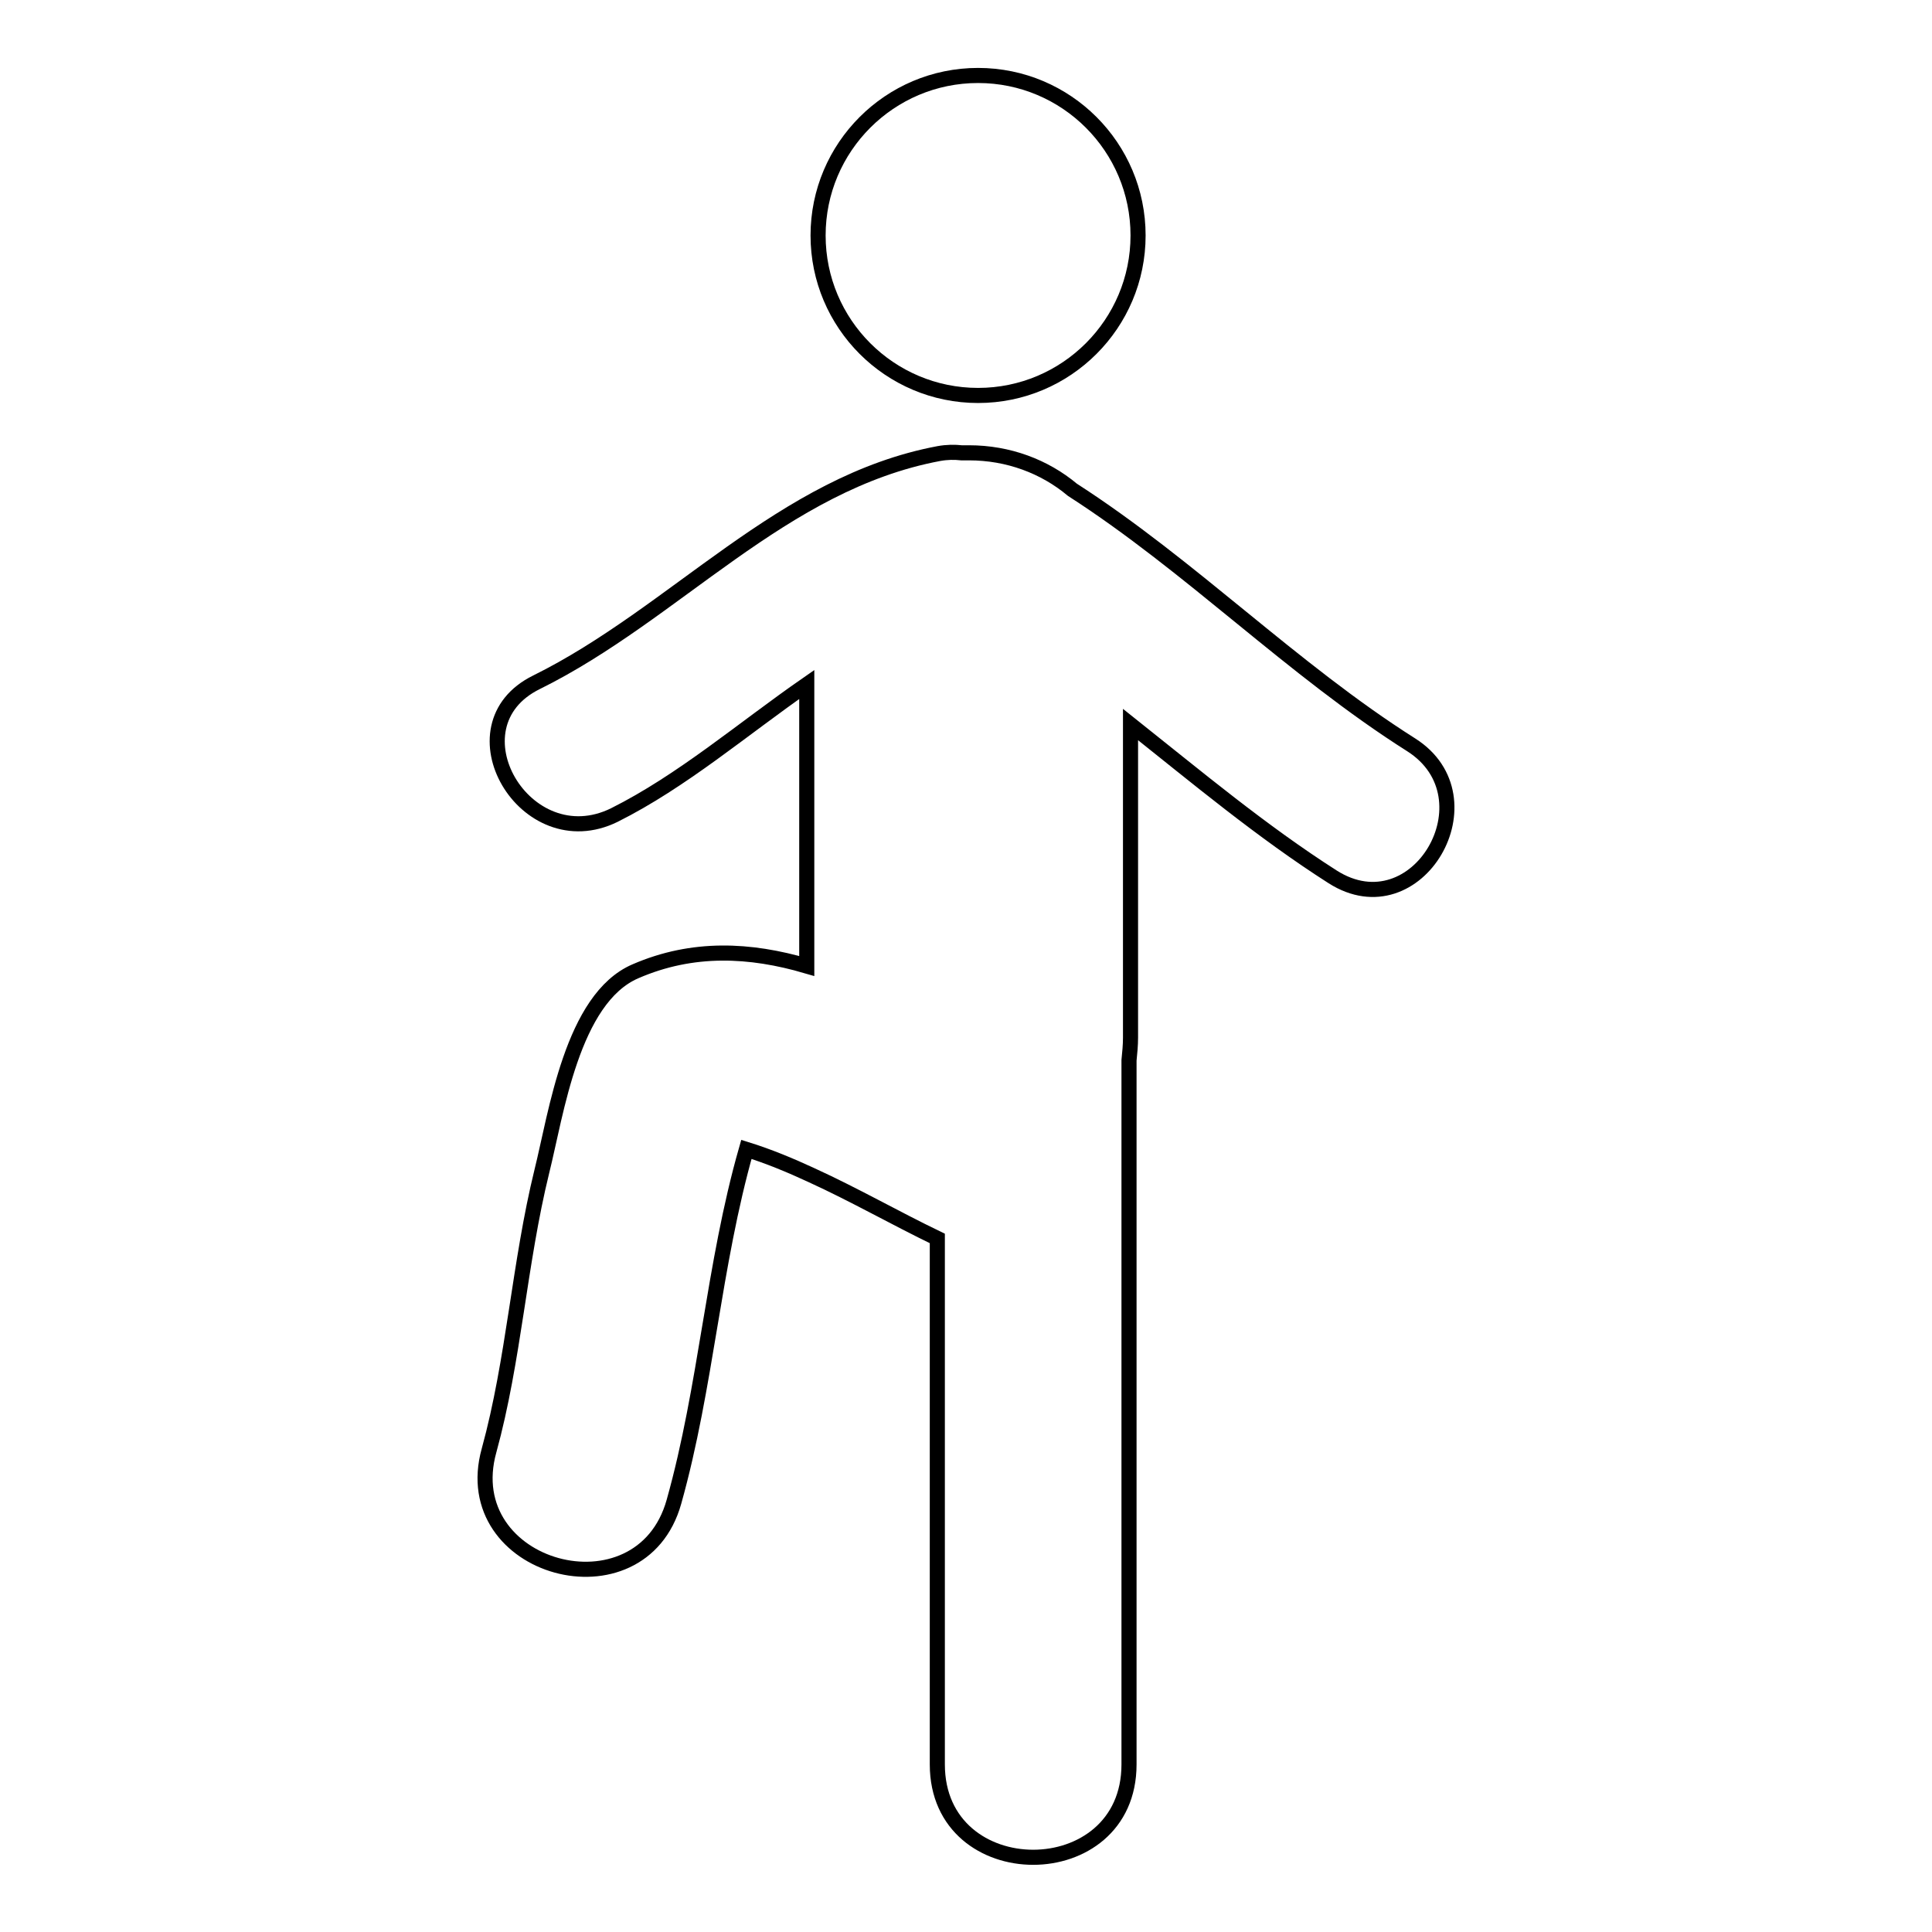
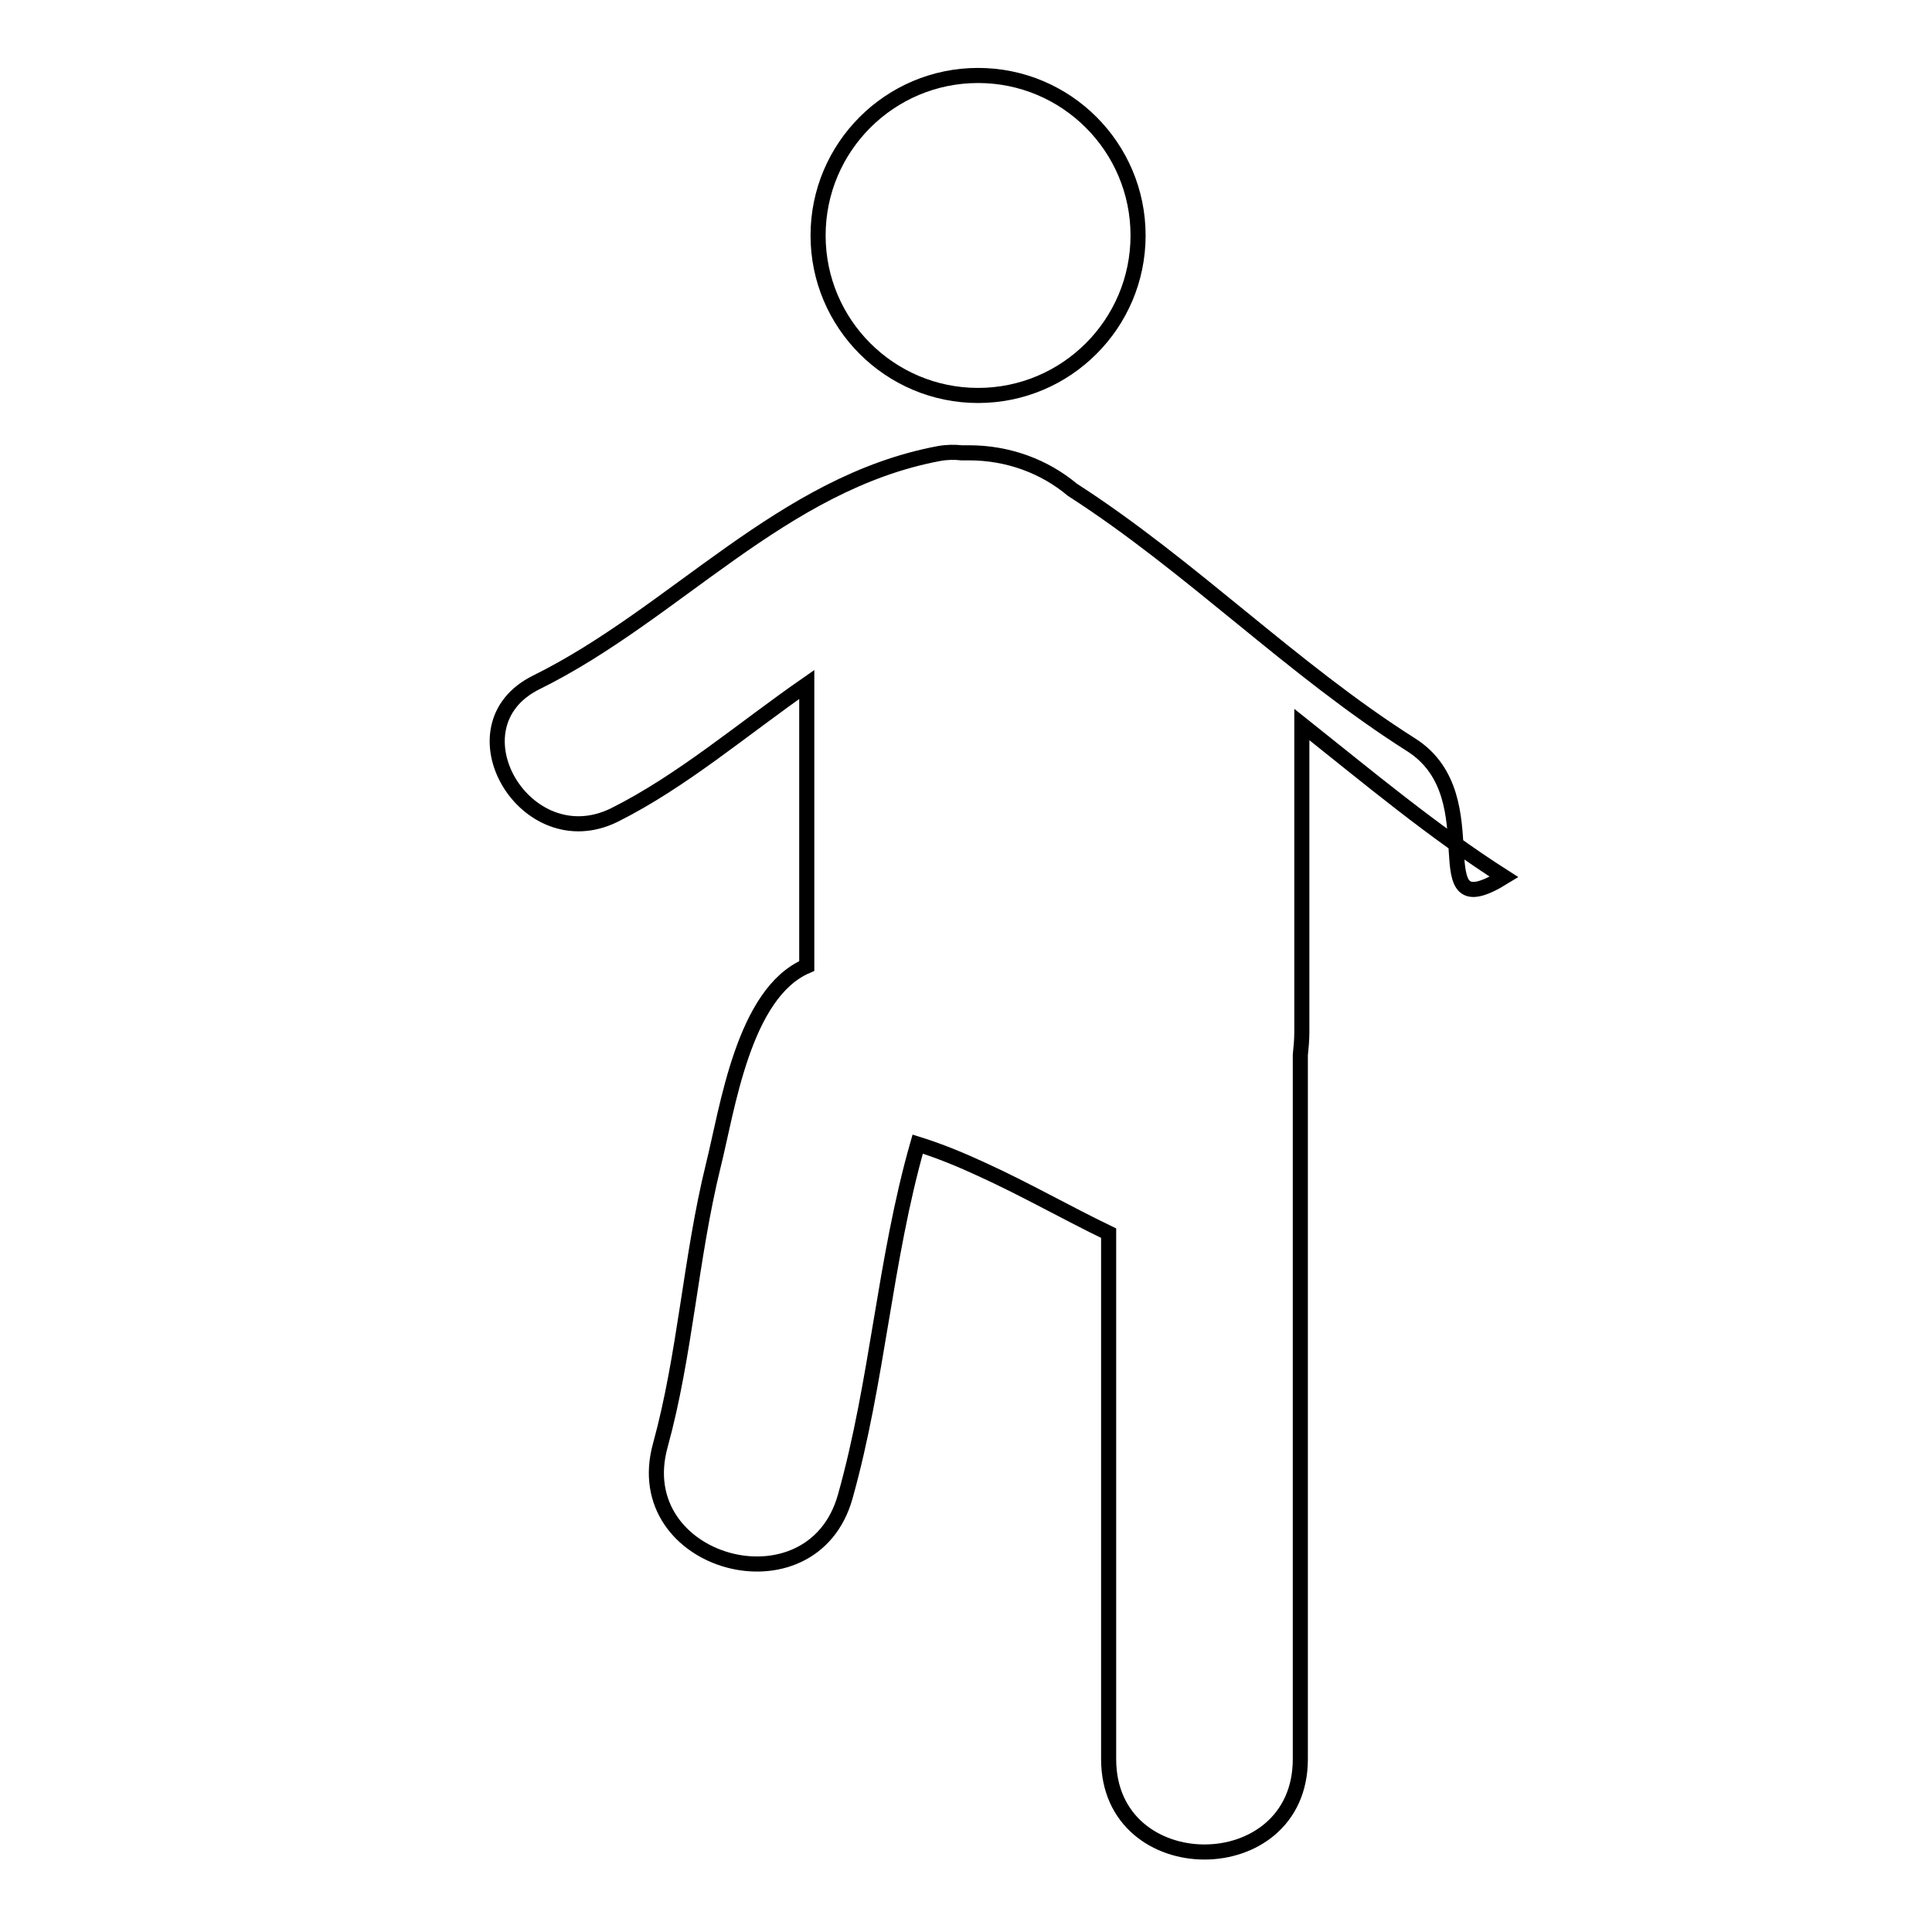
<svg xmlns="http://www.w3.org/2000/svg" version="1.1" x="0px" y="0px" viewBox="0 0 256 256" enable-background="new 0 0 256 256" xml:space="preserve">
  <g>
-     <path stroke-width="2" fill-opacity="0" stroke="#000000" d="M108.4,31.2c0,11.7,9.5,21.2,21.2,21.2s21.2-9.5,21.2-21.2S141.3,10,129.6,10S108.4,19.5,108.4,31.2z  M187,98.7c-15.8-10-29.2-23.7-44.9-33.8c-3.7-3.1-8.5-4.9-13.7-4.9c-0.3,0-0.6,0-1,0c-0.9-0.1-1.9-0.1-3,0.1 c-20.8,3.9-34.9,21.2-53.3,30.3c-11.8,5.8-1.5,23.4,10.3,17.6c9-4.5,17-11.4,25.5-17.3V128c-7.5-2.2-15.1-2.6-22.7,0.7 c-8.4,3.6-10.5,18.9-12.4,26.5c-3,12.2-3.7,25-7,37c-4.4,15.8,20.1,22.5,24.5,6.8c4.3-15.3,5.2-31.3,9.6-46.7 c2.9,0.9,5.8,2.1,8.6,3.4c5.7,2.6,11.1,5.7,16.7,8.4c0,23.2,0,46.5,0,69.7c0,16.4,25.4,16.4,25.4,0c0-31.1,0-62.2,0-93.3 c0.1-1,0.2-2,0.2-3V96c8.8,7,17.4,14.2,26.8,20.2C187.8,123.3,198,105.7,187,98.7z" />
+     <path stroke-width="2" fill-opacity="0" stroke="#000000" d="M108.4,31.2c0,11.7,9.5,21.2,21.2,21.2s21.2-9.5,21.2-21.2S141.3,10,129.6,10S108.4,19.5,108.4,31.2z  M187,98.7c-15.8-10-29.2-23.7-44.9-33.8c-3.7-3.1-8.5-4.9-13.7-4.9c-0.3,0-0.6,0-1,0c-0.9-0.1-1.9-0.1-3,0.1 c-20.8,3.9-34.9,21.2-53.3,30.3c-11.8,5.8-1.5,23.4,10.3,17.6c9-4.5,17-11.4,25.5-17.3V128c-8.4,3.6-10.5,18.9-12.4,26.5c-3,12.2-3.7,25-7,37c-4.4,15.8,20.1,22.5,24.5,6.8c4.3-15.3,5.2-31.3,9.6-46.7 c2.9,0.9,5.8,2.1,8.6,3.4c5.7,2.6,11.1,5.7,16.7,8.4c0,23.2,0,46.5,0,69.7c0,16.4,25.4,16.4,25.4,0c0-31.1,0-62.2,0-93.3 c0.1-1,0.2-2,0.2-3V96c8.8,7,17.4,14.2,26.8,20.2C187.8,123.3,198,105.7,187,98.7z" />
  </g>
</svg>